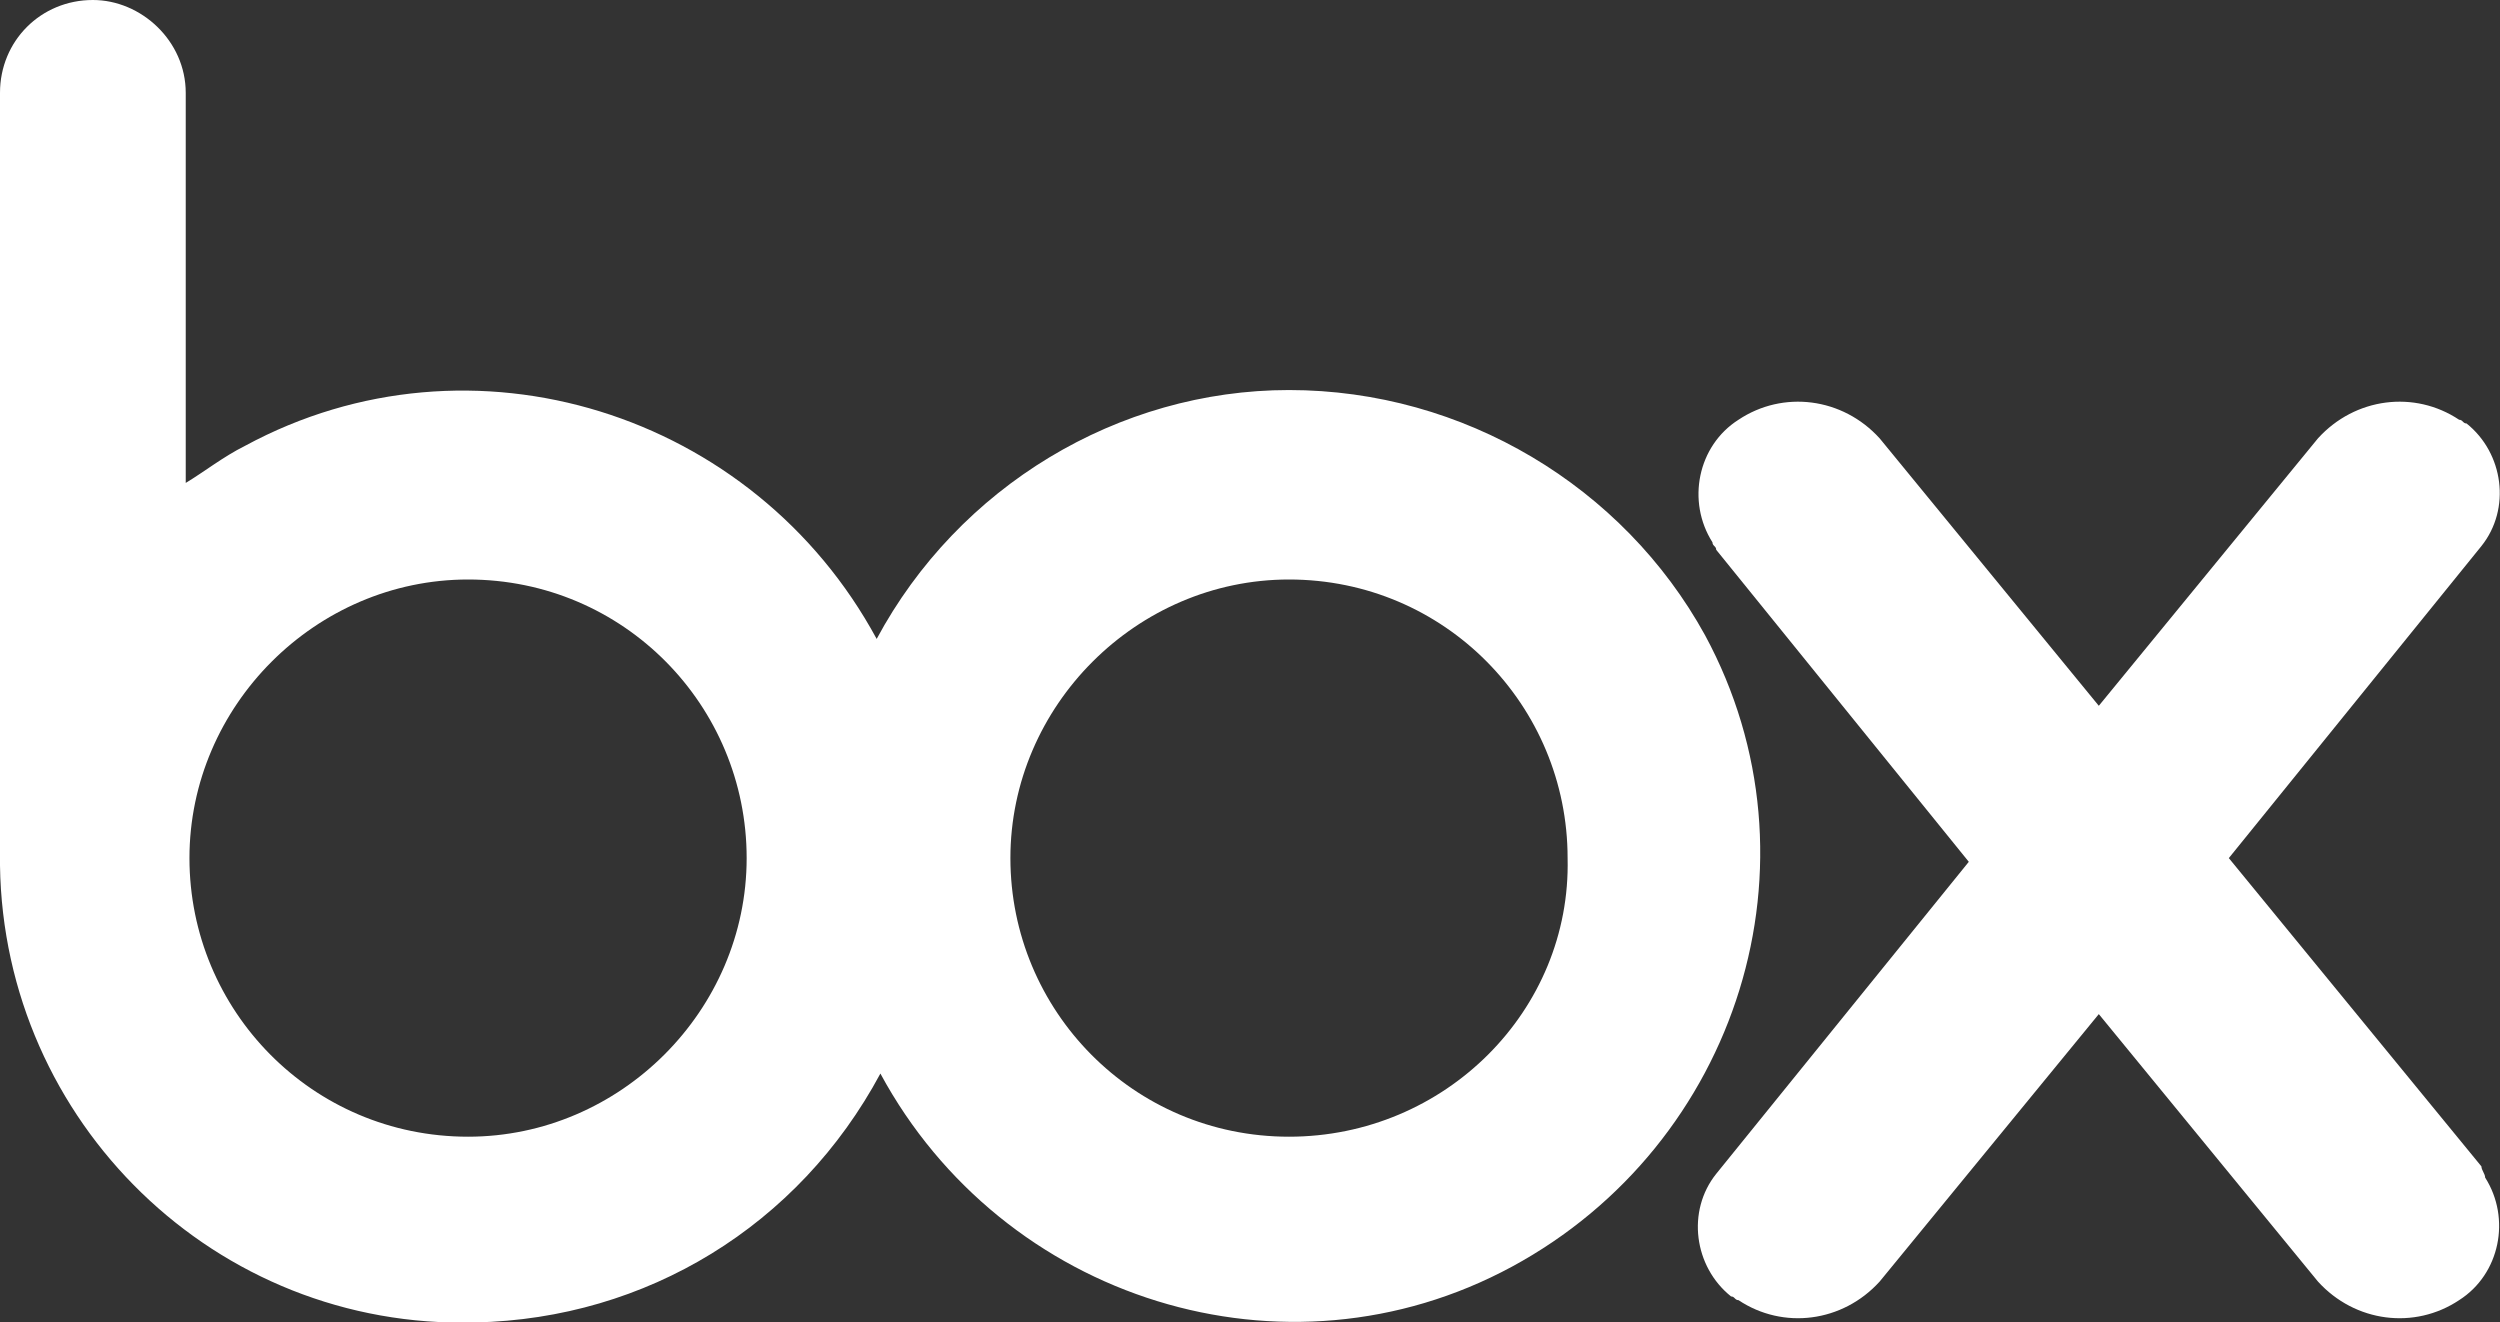
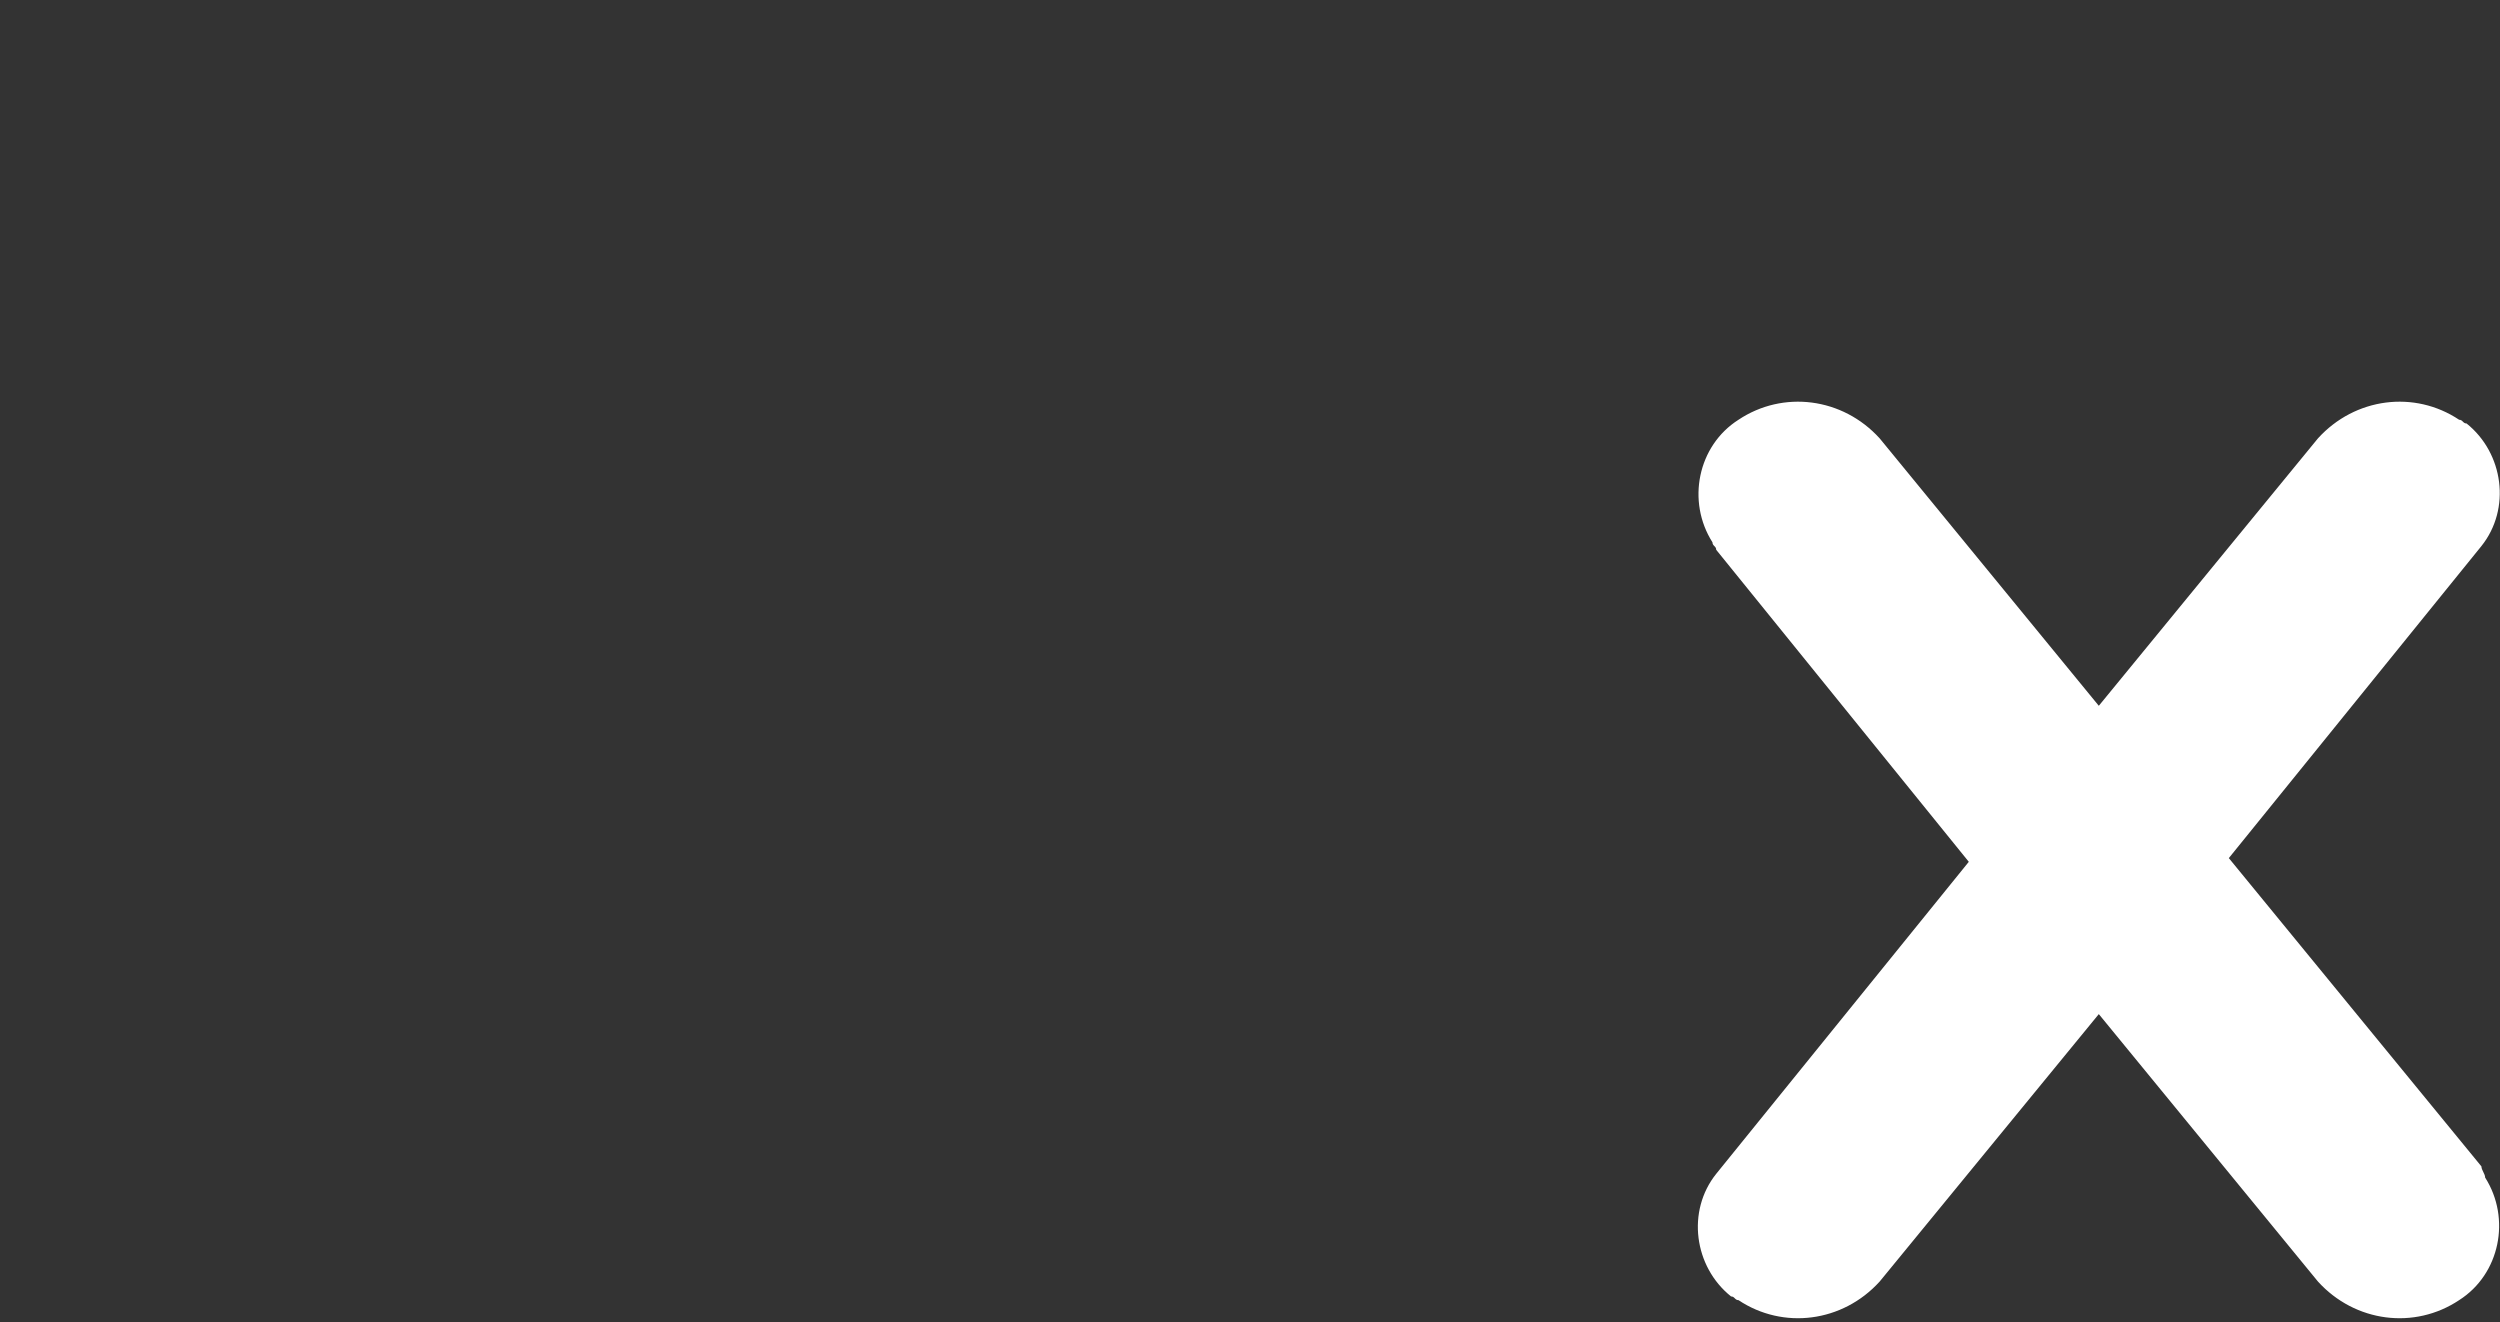
<svg xmlns="http://www.w3.org/2000/svg" xmlns:xlink="http://www.w3.org/1999/xlink" version="1.1" id="レイヤー_1" x="0px" y="0px" viewBox="0 0 67.3 35.6" style="enable-background:new 0 0 67.3 35.6;" xml:space="preserve">
  <rect x="0" y="0" width="67.3" height="35.6" fill="#333333" stroke="none" />
  <style type="text/css">
	.st0{clip-path:url(#SVGID_00000181064541599289474730000001623777176341796794_);}
	.st1{fill:#FFFFFF;}
</style>
  <g id="グループ_281" transform="translate(0 0)">
    <g>
      <defs>
        <rect id="SVGID_1_" y="0" width="67.3" height="35.6" />
      </defs>
      <clipPath id="SVGID_00000044148615816447297470000018389512820825248163_">
        <use xlink:href="#SVGID_1_" style="overflow:visible;" />
      </clipPath>
      <g id="グループ_283" style="clip-path:url(#SVGID_00000044148615816447297470000018389512820825248163_);">
-         <path id="パス_387" class="st1" d="M34.7,30.6c-4.2,0-7.5-3.4-7.5-7.5s3.4-7.5,7.5-7.5c4.2,0,7.5,3.4,7.5,7.5     C42.3,27.2,38.9,30.6,34.7,30.6 M12.6,30.6c-4.2,0-7.5-3.4-7.5-7.5s3.4-7.5,7.5-7.5c4.2,0,7.5,3.4,7.5,7.5     C20.1,27.2,16.7,30.6,12.6,30.6 M34.7,10.5c-4.6,0-8.9,2.6-11.1,6.7c-3.3-6.1-10.9-8.5-17-5.2c-0.6,0.3-1.1,0.7-1.6,1V2.5     C5,1.1,3.8,0,2.5,0C1.1,0,0,1.1,0,2.5v20.8l0,0c0.1,6.9,5.8,12.5,12.8,12.3c4.6-0.1,8.7-2.6,10.9-6.7c3.3,6.1,10.9,8.5,17,5.2     s8.5-10.9,5.2-17C43.7,13.1,39.4,10.5,34.7,10.5" />
        <path id="パス_388" class="st1" d="M66.8,31.4L60,23.1l6.8-8.4c0.8-1,0.6-2.5-0.4-3.3c-0.1,0-0.1-0.1-0.2-0.1     c-1.2-0.8-2.8-0.6-3.8,0.5l0,0l-5.9,7.2l-5.9-7.2l0,0c-1-1.1-2.6-1.3-3.8-0.5c-1.1,0.7-1.4,2.2-0.7,3.3c0,0.1,0.1,0.1,0.1,0.2     l0,0l6.8,8.4l-6.8,8.4l0,0c-0.8,1-0.6,2.5,0.4,3.3c0.1,0,0.1,0.1,0.2,0.1c1.2,0.8,2.8,0.6,3.8-0.5l5.9-7.2l5.9,7.2     c1,1.1,2.6,1.3,3.8,0.5c1.1-0.7,1.4-2.2,0.7-3.3C66.9,31.6,66.8,31.5,66.8,31.4" />
      </g>
    </g>
  </g>
</svg>